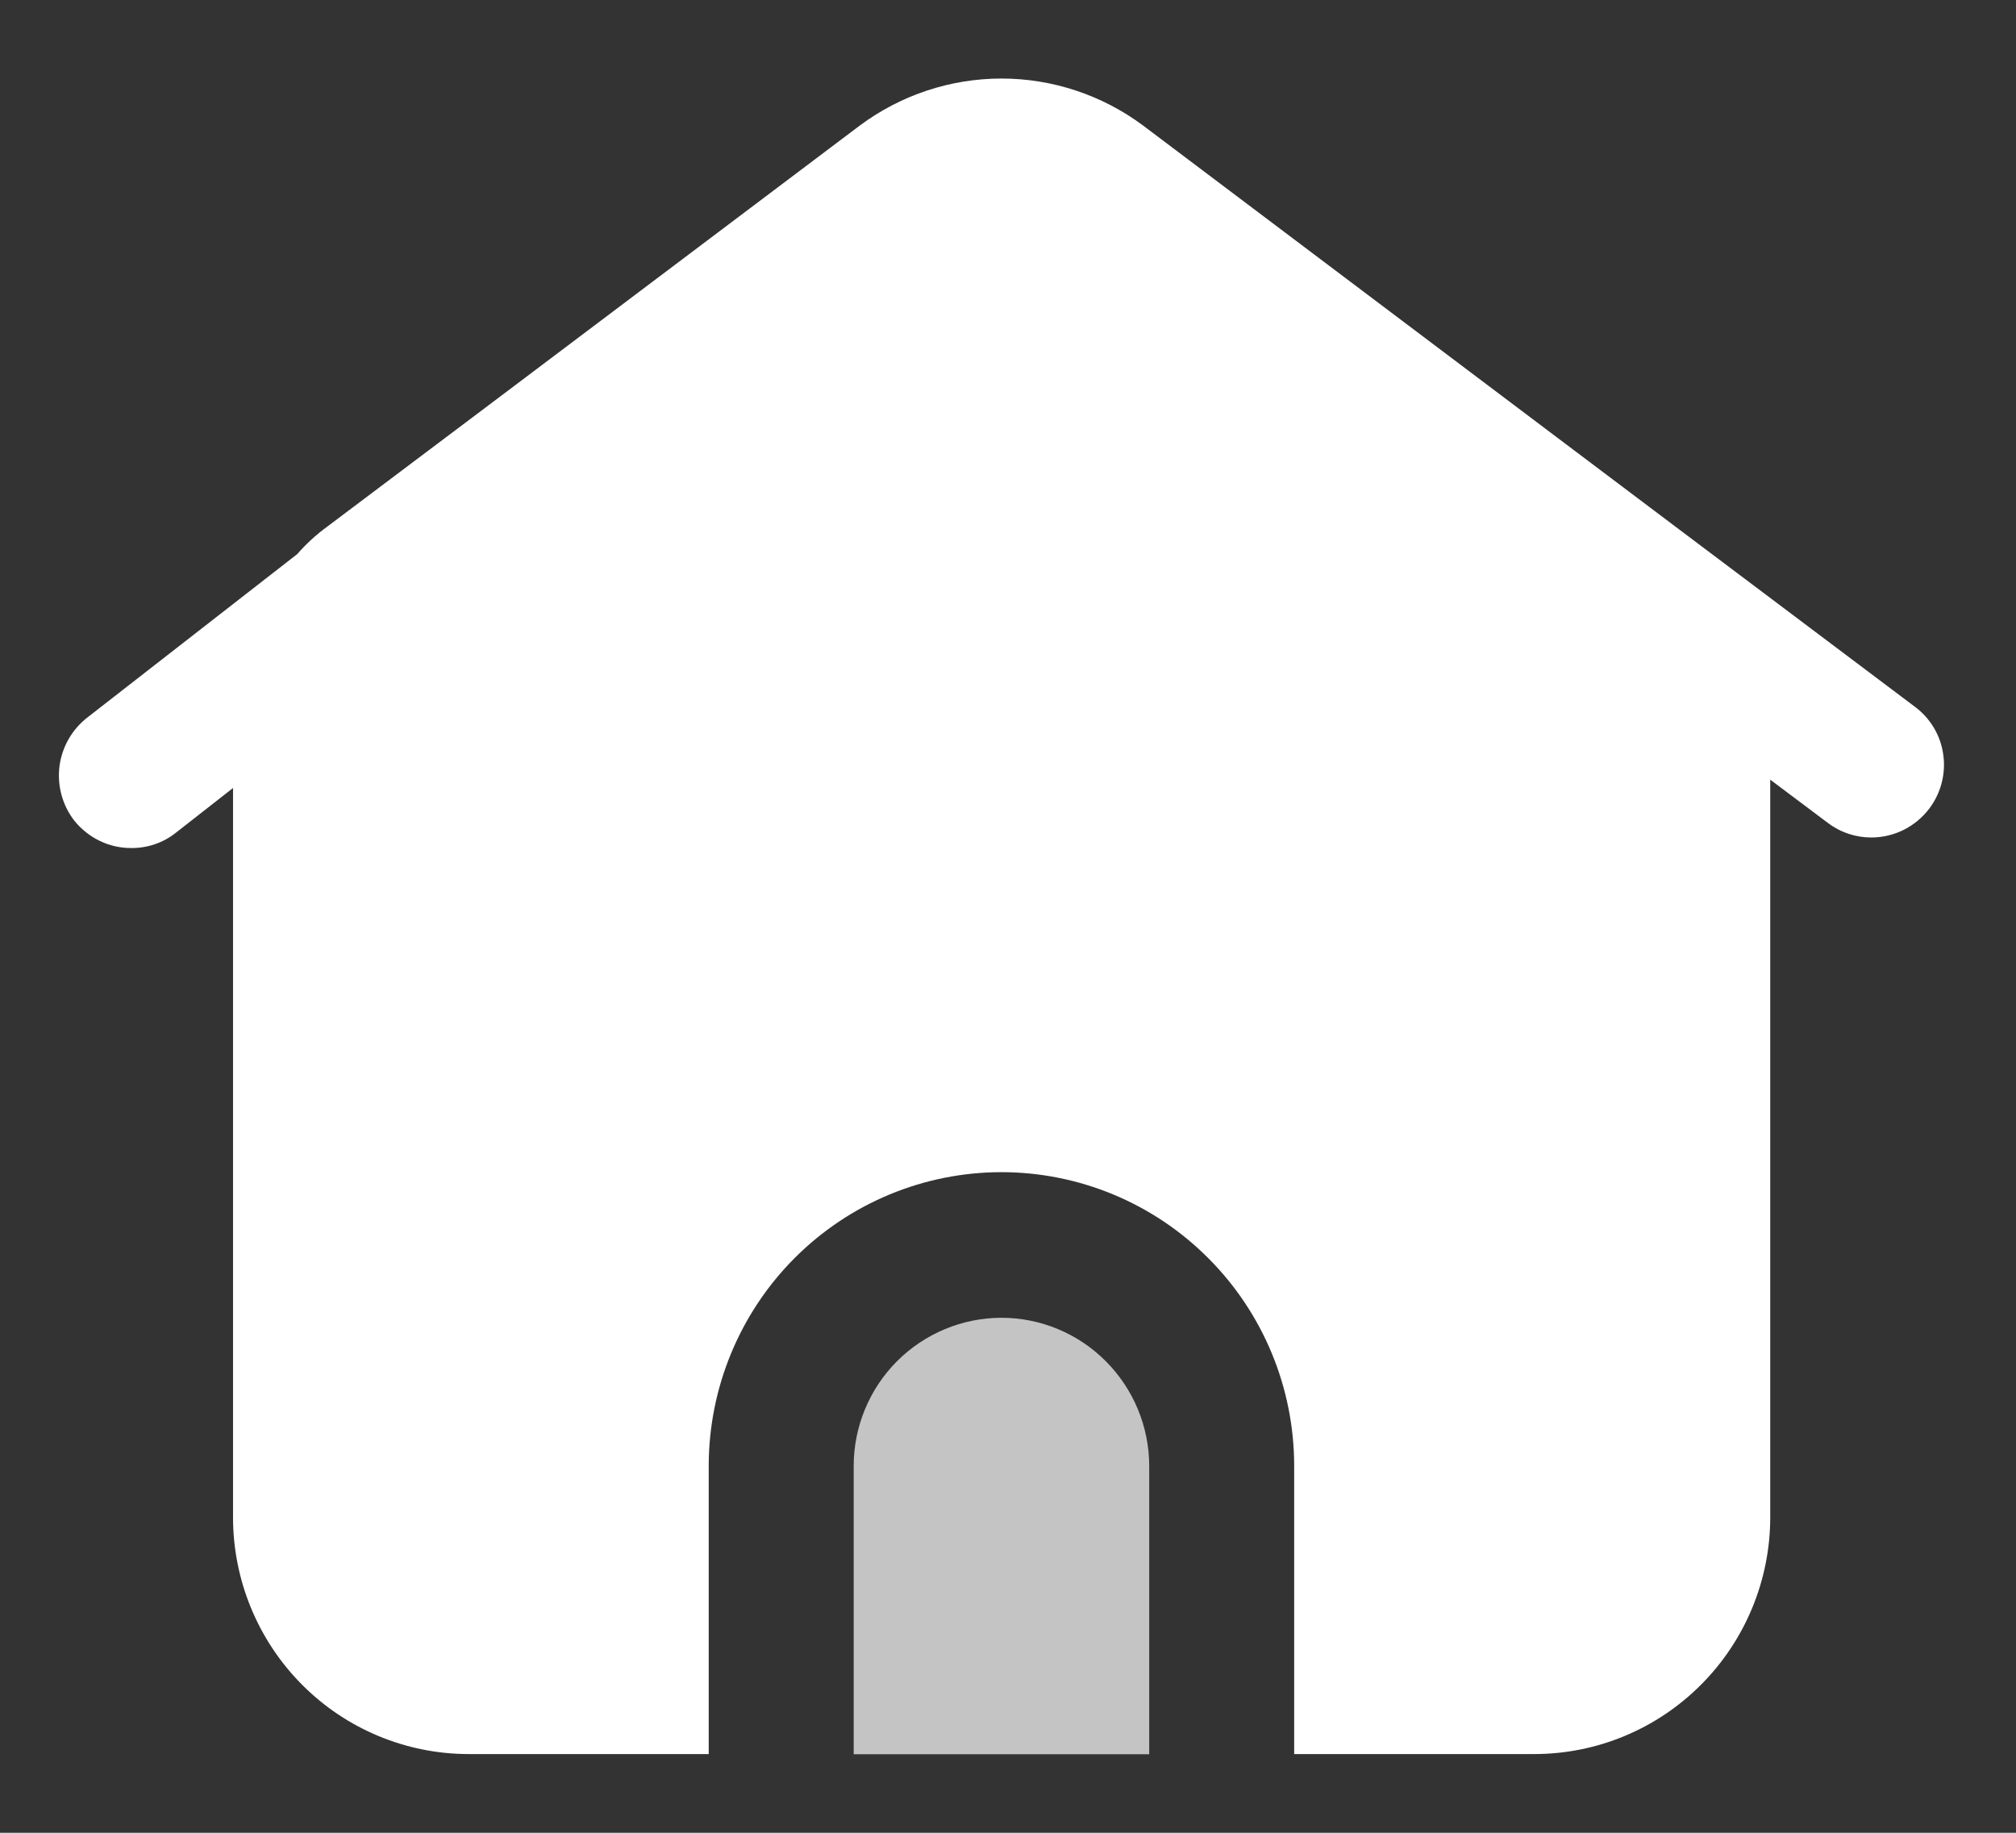
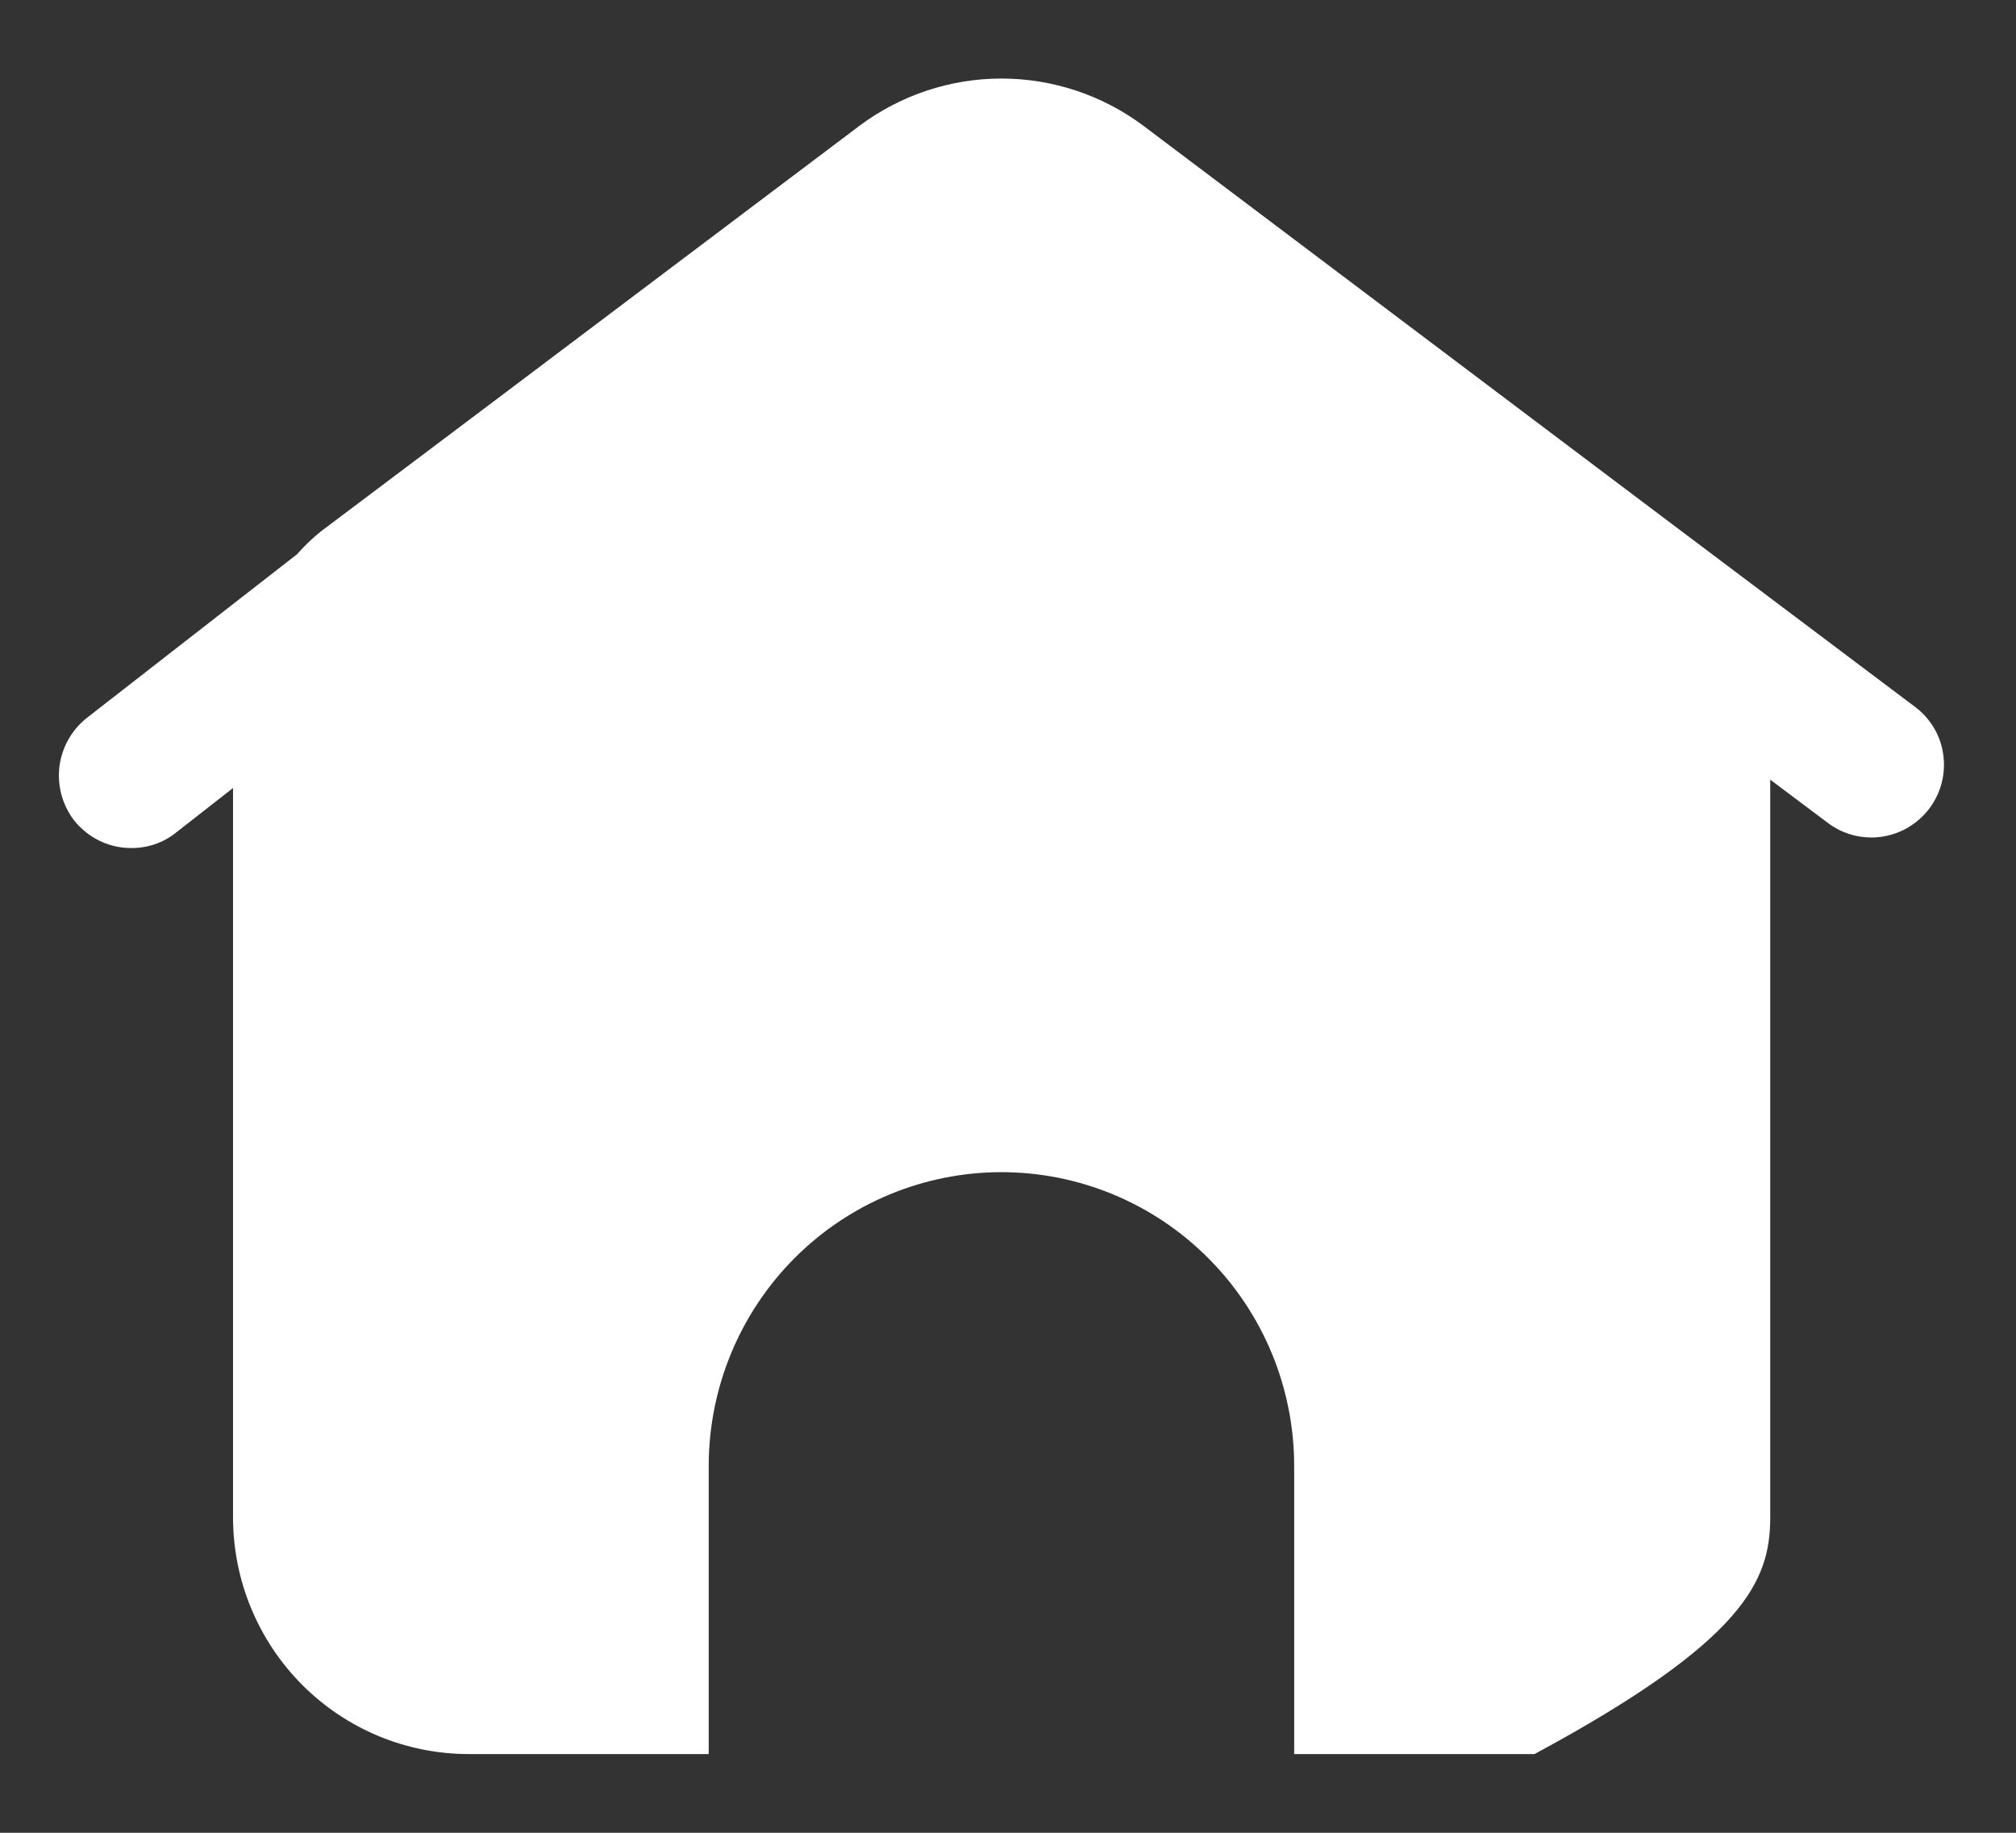
<svg xmlns="http://www.w3.org/2000/svg" width="22" height="20" viewBox="0 0 22 20" fill="none">
  <rect x="0" y="0" width="22" height="20" fill="#333333" stroke="none" />
-   <path d="M10.927 14.38C10.5 14.381 10.091 14.552 9.789 14.854C9.487 15.157 9.317 15.567 9.316 15.995V19.143H12.541V15.995C12.54 15.567 12.369 15.156 12.066 14.853C11.764 14.55 11.354 14.38 10.927 14.38Z" fill="#C4C4C4" />
-   <path d="M20.896 7.712L18.321 5.775L17.098 4.854L12.473 1.369C12.027 1.037 11.485 0.857 10.929 0.857C10.372 0.857 9.831 1.037 9.384 1.369L5.38 4.386L3.572 5.746C3.452 5.833 3.341 5.935 3.243 6.047L0.949 7.833C0.784 7.963 0.676 8.153 0.649 8.362C0.623 8.57 0.679 8.781 0.806 8.949C0.881 9.044 0.977 9.122 1.086 9.175C1.195 9.228 1.314 9.255 1.435 9.254C1.611 9.255 1.781 9.197 1.918 9.088L2.543 8.599V16.561C2.544 17.245 2.815 17.901 3.297 18.385C3.779 18.869 4.433 19.141 5.115 19.141H7.734V15.994C7.735 15.145 8.072 14.33 8.67 13.73C9.269 13.129 10.08 12.792 10.927 12.791C11.774 12.791 12.586 13.128 13.185 13.729C13.785 14.329 14.122 15.144 14.123 15.994V19.141H16.746C17.428 19.14 18.081 18.868 18.563 18.384C19.045 17.901 19.317 17.245 19.318 16.561V8.508L19.947 8.98C20.084 9.084 20.25 9.139 20.422 9.139C20.544 9.139 20.666 9.11 20.776 9.055C20.885 9 20.981 8.92 21.055 8.822C21.117 8.739 21.163 8.644 21.189 8.543C21.215 8.442 21.221 8.337 21.206 8.234C21.192 8.13 21.157 8.031 21.104 7.942C21.05 7.852 20.98 7.774 20.896 7.712Z" fill="white" />
+   <path d="M20.896 7.712L18.321 5.775L17.098 4.854L12.473 1.369C12.027 1.037 11.485 0.857 10.929 0.857C10.372 0.857 9.831 1.037 9.384 1.369L5.38 4.386L3.572 5.746C3.452 5.833 3.341 5.935 3.243 6.047L0.949 7.833C0.784 7.963 0.676 8.153 0.649 8.362C0.623 8.57 0.679 8.781 0.806 8.949C0.881 9.044 0.977 9.122 1.086 9.175C1.195 9.228 1.314 9.255 1.435 9.254C1.611 9.255 1.781 9.197 1.918 9.088L2.543 8.599V16.561C2.544 17.245 2.815 17.901 3.297 18.385C3.779 18.869 4.433 19.141 5.115 19.141H7.734V15.994C7.735 15.145 8.072 14.33 8.67 13.73C9.269 13.129 10.08 12.792 10.927 12.791C11.774 12.791 12.586 13.128 13.185 13.729C13.785 14.329 14.122 15.144 14.123 15.994V19.141H16.746C19.045 17.901 19.317 17.245 19.318 16.561V8.508L19.947 8.98C20.084 9.084 20.25 9.139 20.422 9.139C20.544 9.139 20.666 9.11 20.776 9.055C20.885 9 20.981 8.92 21.055 8.822C21.117 8.739 21.163 8.644 21.189 8.543C21.215 8.442 21.221 8.337 21.206 8.234C21.192 8.13 21.157 8.031 21.104 7.942C21.05 7.852 20.98 7.774 20.896 7.712Z" fill="white" />
</svg>